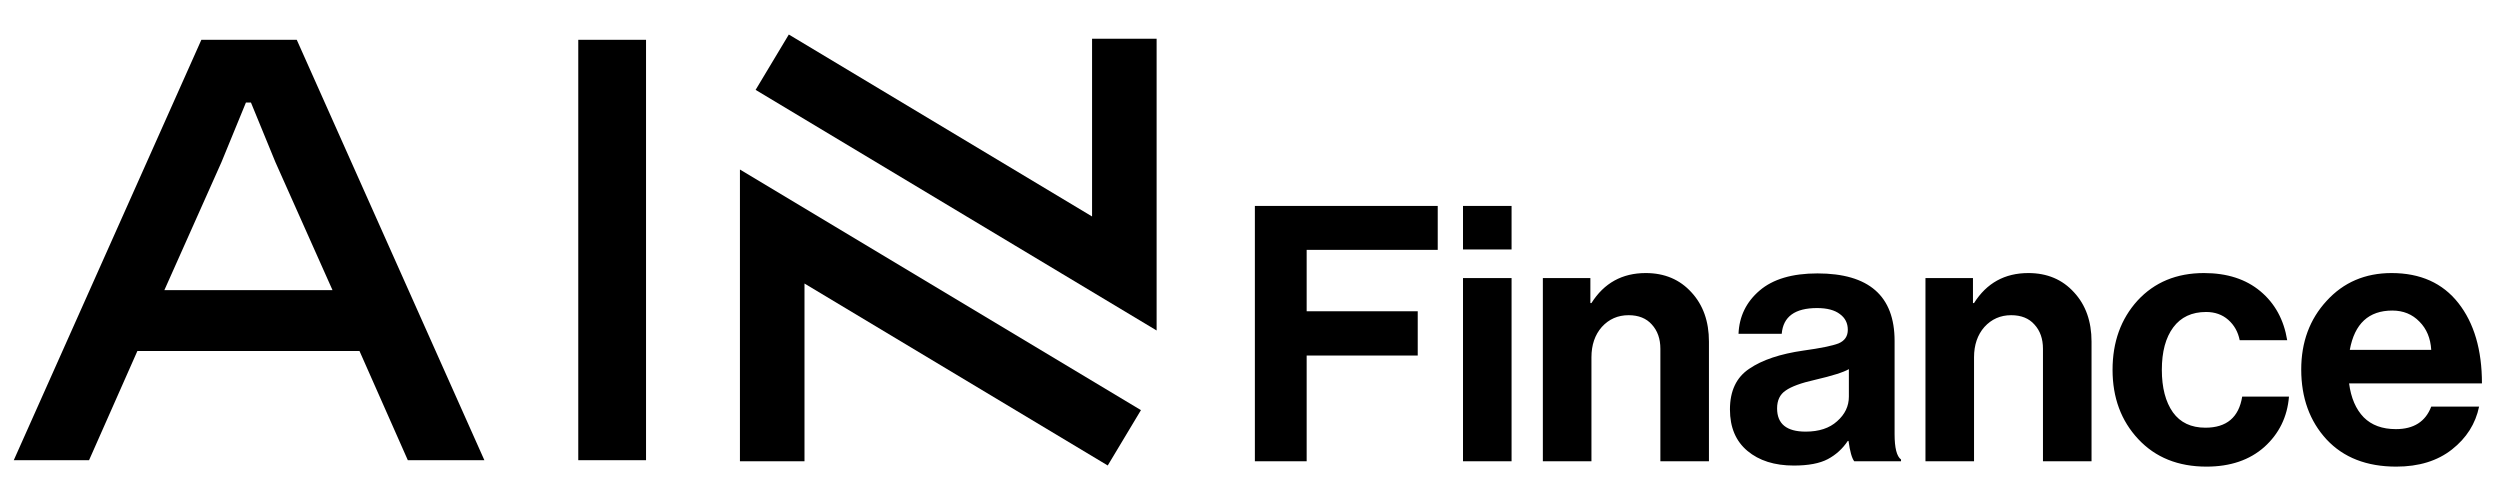
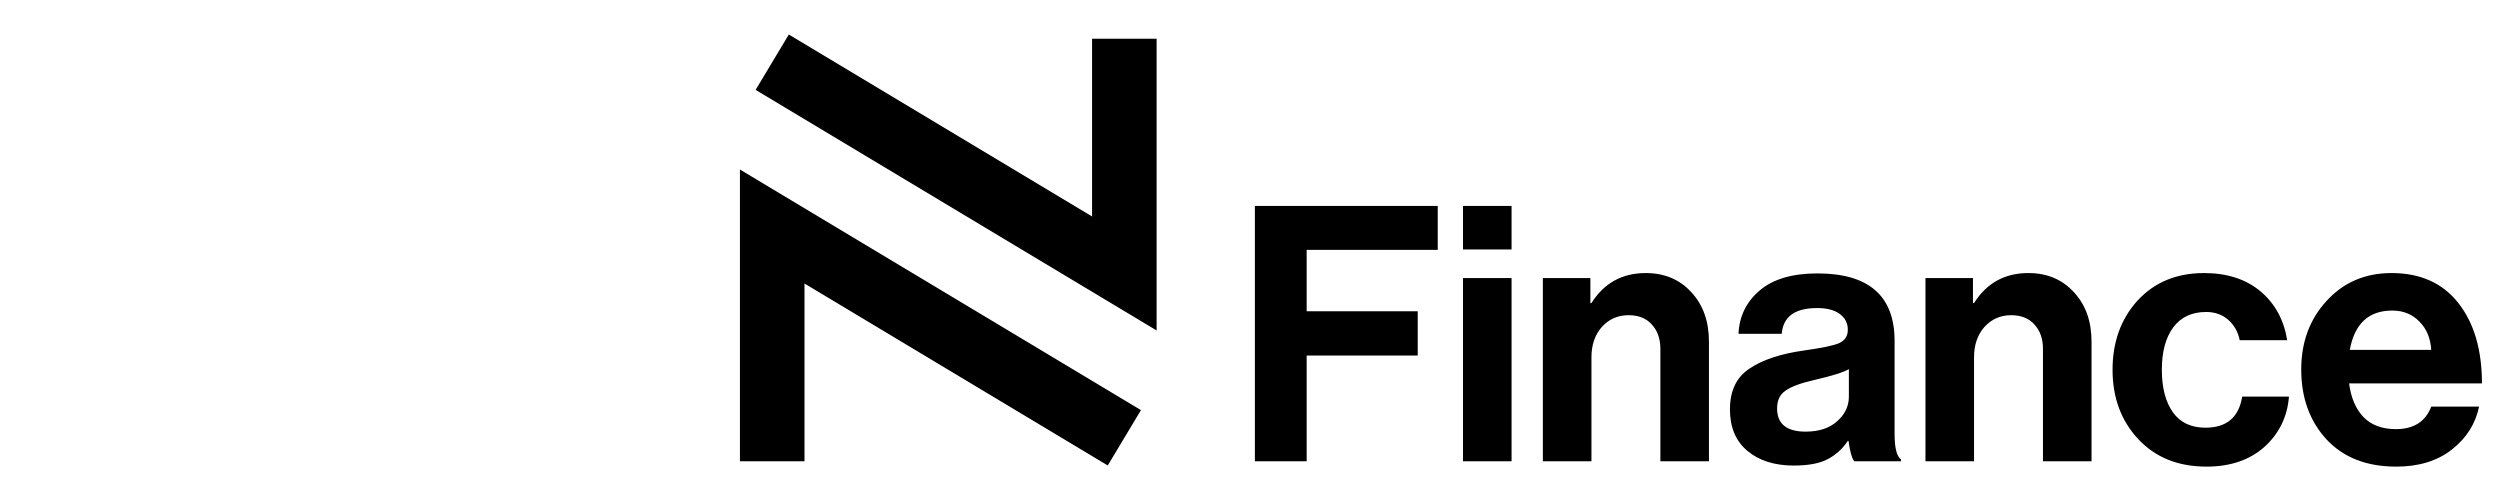
<svg xmlns="http://www.w3.org/2000/svg" width="140" height="28" viewBox="0 0 140 28" fill="none">
-   <path d="M4.987 25.771H0.771L11.277 2.228H16.618L27.125 25.771H22.838L20.132 19.657H7.693L4.987 25.771ZM12.402 9.08L9.204 16.249H18.621L15.423 9.08L14.053 5.742H13.772L12.402 9.08Z" fill="#000000" />
-   <path d="M36.178 25.771H32.383V2.229H36.178V25.771Z" fill="#000000" />
  <path d="M62.963 2.169L62.963 15.315L43.244 3.483" stroke="#000000" stroke-width="3.615" />
  <path d="M43.244 25.831V12.685L62.963 24.517" stroke="#000000" stroke-width="3.615" />
  <path d="M70.273 25.831V11.531H80.513V13.991H73.173V17.431H79.393V19.911H73.173V25.831H70.273ZM81.928 25.831V15.571H84.648V25.831H81.928ZM81.928 13.971V11.531H84.648V13.971H81.928ZM89.061 15.571V16.971H89.121C89.827 15.851 90.841 15.291 92.16 15.291C93.214 15.291 94.067 15.651 94.721 16.371C95.374 17.078 95.701 17.998 95.701 19.131V25.831H92.981V19.531C92.981 18.971 92.82 18.518 92.501 18.171C92.194 17.825 91.76 17.651 91.201 17.651C90.6 17.651 90.1 17.871 89.701 18.311C89.314 18.751 89.121 19.318 89.121 20.011V25.831H86.4V15.571H89.061ZM103.837 25.831C103.704 25.658 103.597 25.278 103.517 24.691H103.477C103.184 25.131 102.81 25.471 102.357 25.711C101.904 25.951 101.27 26.071 100.457 26.071C99.377 26.071 98.51 25.798 97.857 25.251C97.204 24.705 96.877 23.931 96.877 22.931C96.877 21.891 97.237 21.131 97.957 20.651C98.677 20.158 99.69 19.818 100.997 19.631C101.957 19.498 102.61 19.365 102.957 19.231C103.304 19.085 103.477 18.831 103.477 18.471C103.477 18.098 103.33 17.805 103.037 17.591C102.744 17.365 102.317 17.251 101.757 17.251C100.517 17.251 99.857 17.731 99.777 18.691H97.357C97.397 17.718 97.79 16.911 98.537 16.271C99.284 15.631 100.364 15.311 101.777 15.311C104.657 15.311 106.097 16.571 106.097 19.091V24.311C106.097 25.085 106.217 25.558 106.457 25.731V25.831H103.837ZM101.117 24.171C101.864 24.171 102.45 23.978 102.877 23.591C103.317 23.205 103.537 22.745 103.537 22.211V20.671C103.244 20.845 102.61 21.045 101.637 21.271C100.864 21.445 100.317 21.645 99.997 21.871C99.677 22.085 99.517 22.418 99.517 22.871C99.517 23.738 100.05 24.171 101.117 24.171ZM110.486 15.571V16.971H110.546C111.253 15.851 112.266 15.291 113.586 15.291C114.64 15.291 115.493 15.651 116.146 16.371C116.8 17.078 117.126 17.998 117.126 19.131V25.831H114.406V19.531C114.406 18.971 114.246 18.518 113.926 18.171C113.62 17.825 113.186 17.651 112.626 17.651C112.026 17.651 111.526 17.871 111.126 18.311C110.74 18.751 110.546 19.318 110.546 20.011V25.831H107.826V15.571H110.486ZM123.563 26.131C121.976 26.131 120.703 25.618 119.743 24.591C118.783 23.565 118.303 22.271 118.303 20.711C118.303 19.151 118.77 17.858 119.703 16.831C120.65 15.805 121.89 15.291 123.423 15.291C124.716 15.291 125.77 15.631 126.583 16.311C127.396 16.991 127.896 17.905 128.083 19.051H125.423C125.33 18.585 125.116 18.205 124.783 17.911C124.45 17.618 124.036 17.471 123.543 17.471C122.743 17.471 122.13 17.758 121.703 18.331C121.276 18.905 121.063 19.698 121.063 20.711C121.063 21.711 121.27 22.505 121.683 23.091C122.096 23.665 122.703 23.951 123.503 23.951C124.69 23.951 125.376 23.371 125.563 22.211H128.183C128.09 23.345 127.63 24.285 126.803 25.031C125.976 25.765 124.896 26.131 123.563 26.131ZM134.189 26.131C132.536 26.131 131.236 25.625 130.289 24.611C129.343 23.585 128.869 22.278 128.869 20.691C128.869 19.158 129.343 17.878 130.289 16.851C131.236 15.811 132.449 15.291 133.929 15.291C135.543 15.291 136.789 15.851 137.669 16.971C138.549 18.091 138.989 19.591 138.989 21.471H131.549C131.656 22.285 131.929 22.918 132.369 23.371C132.809 23.811 133.409 24.031 134.169 24.031C135.169 24.031 135.829 23.611 136.149 22.771H138.829C138.629 23.731 138.123 24.531 137.309 25.171C136.496 25.811 135.456 26.131 134.189 26.131ZM133.969 17.391C132.649 17.391 131.856 18.125 131.589 19.591H136.149C136.109 18.938 135.889 18.411 135.489 18.011C135.089 17.598 134.583 17.391 133.969 17.391Z" fill="#000000" />
</svg>